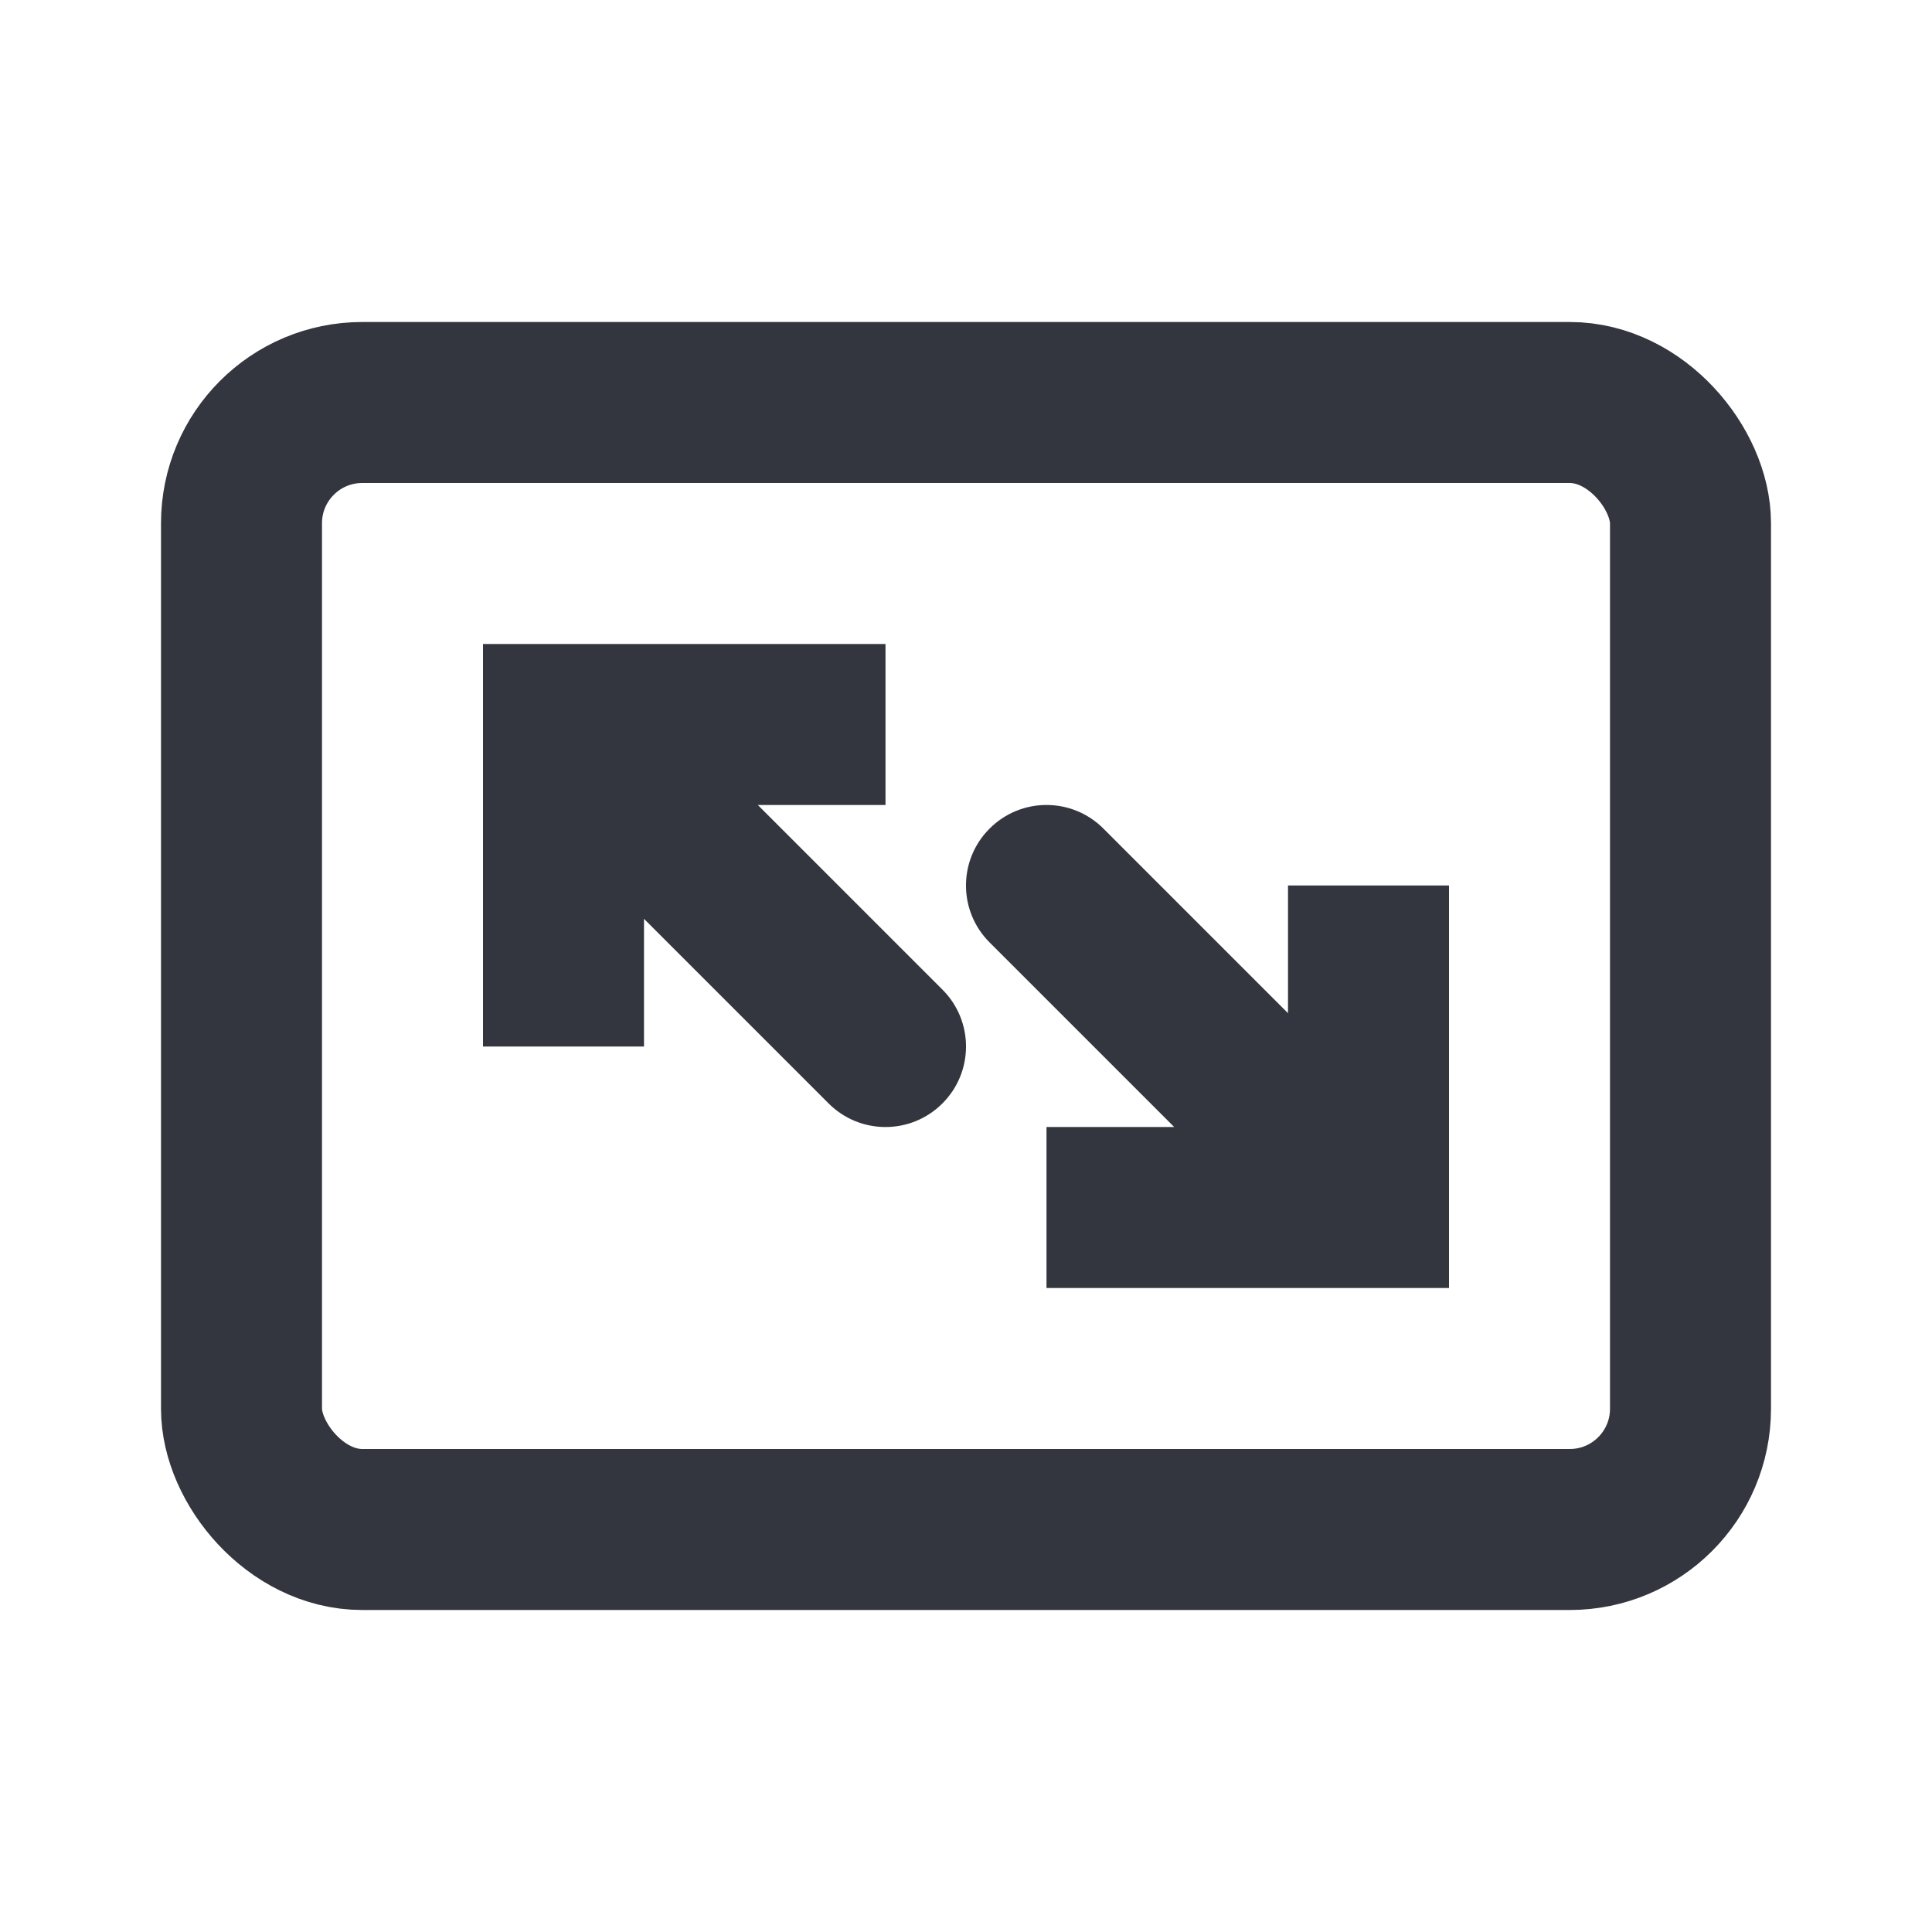
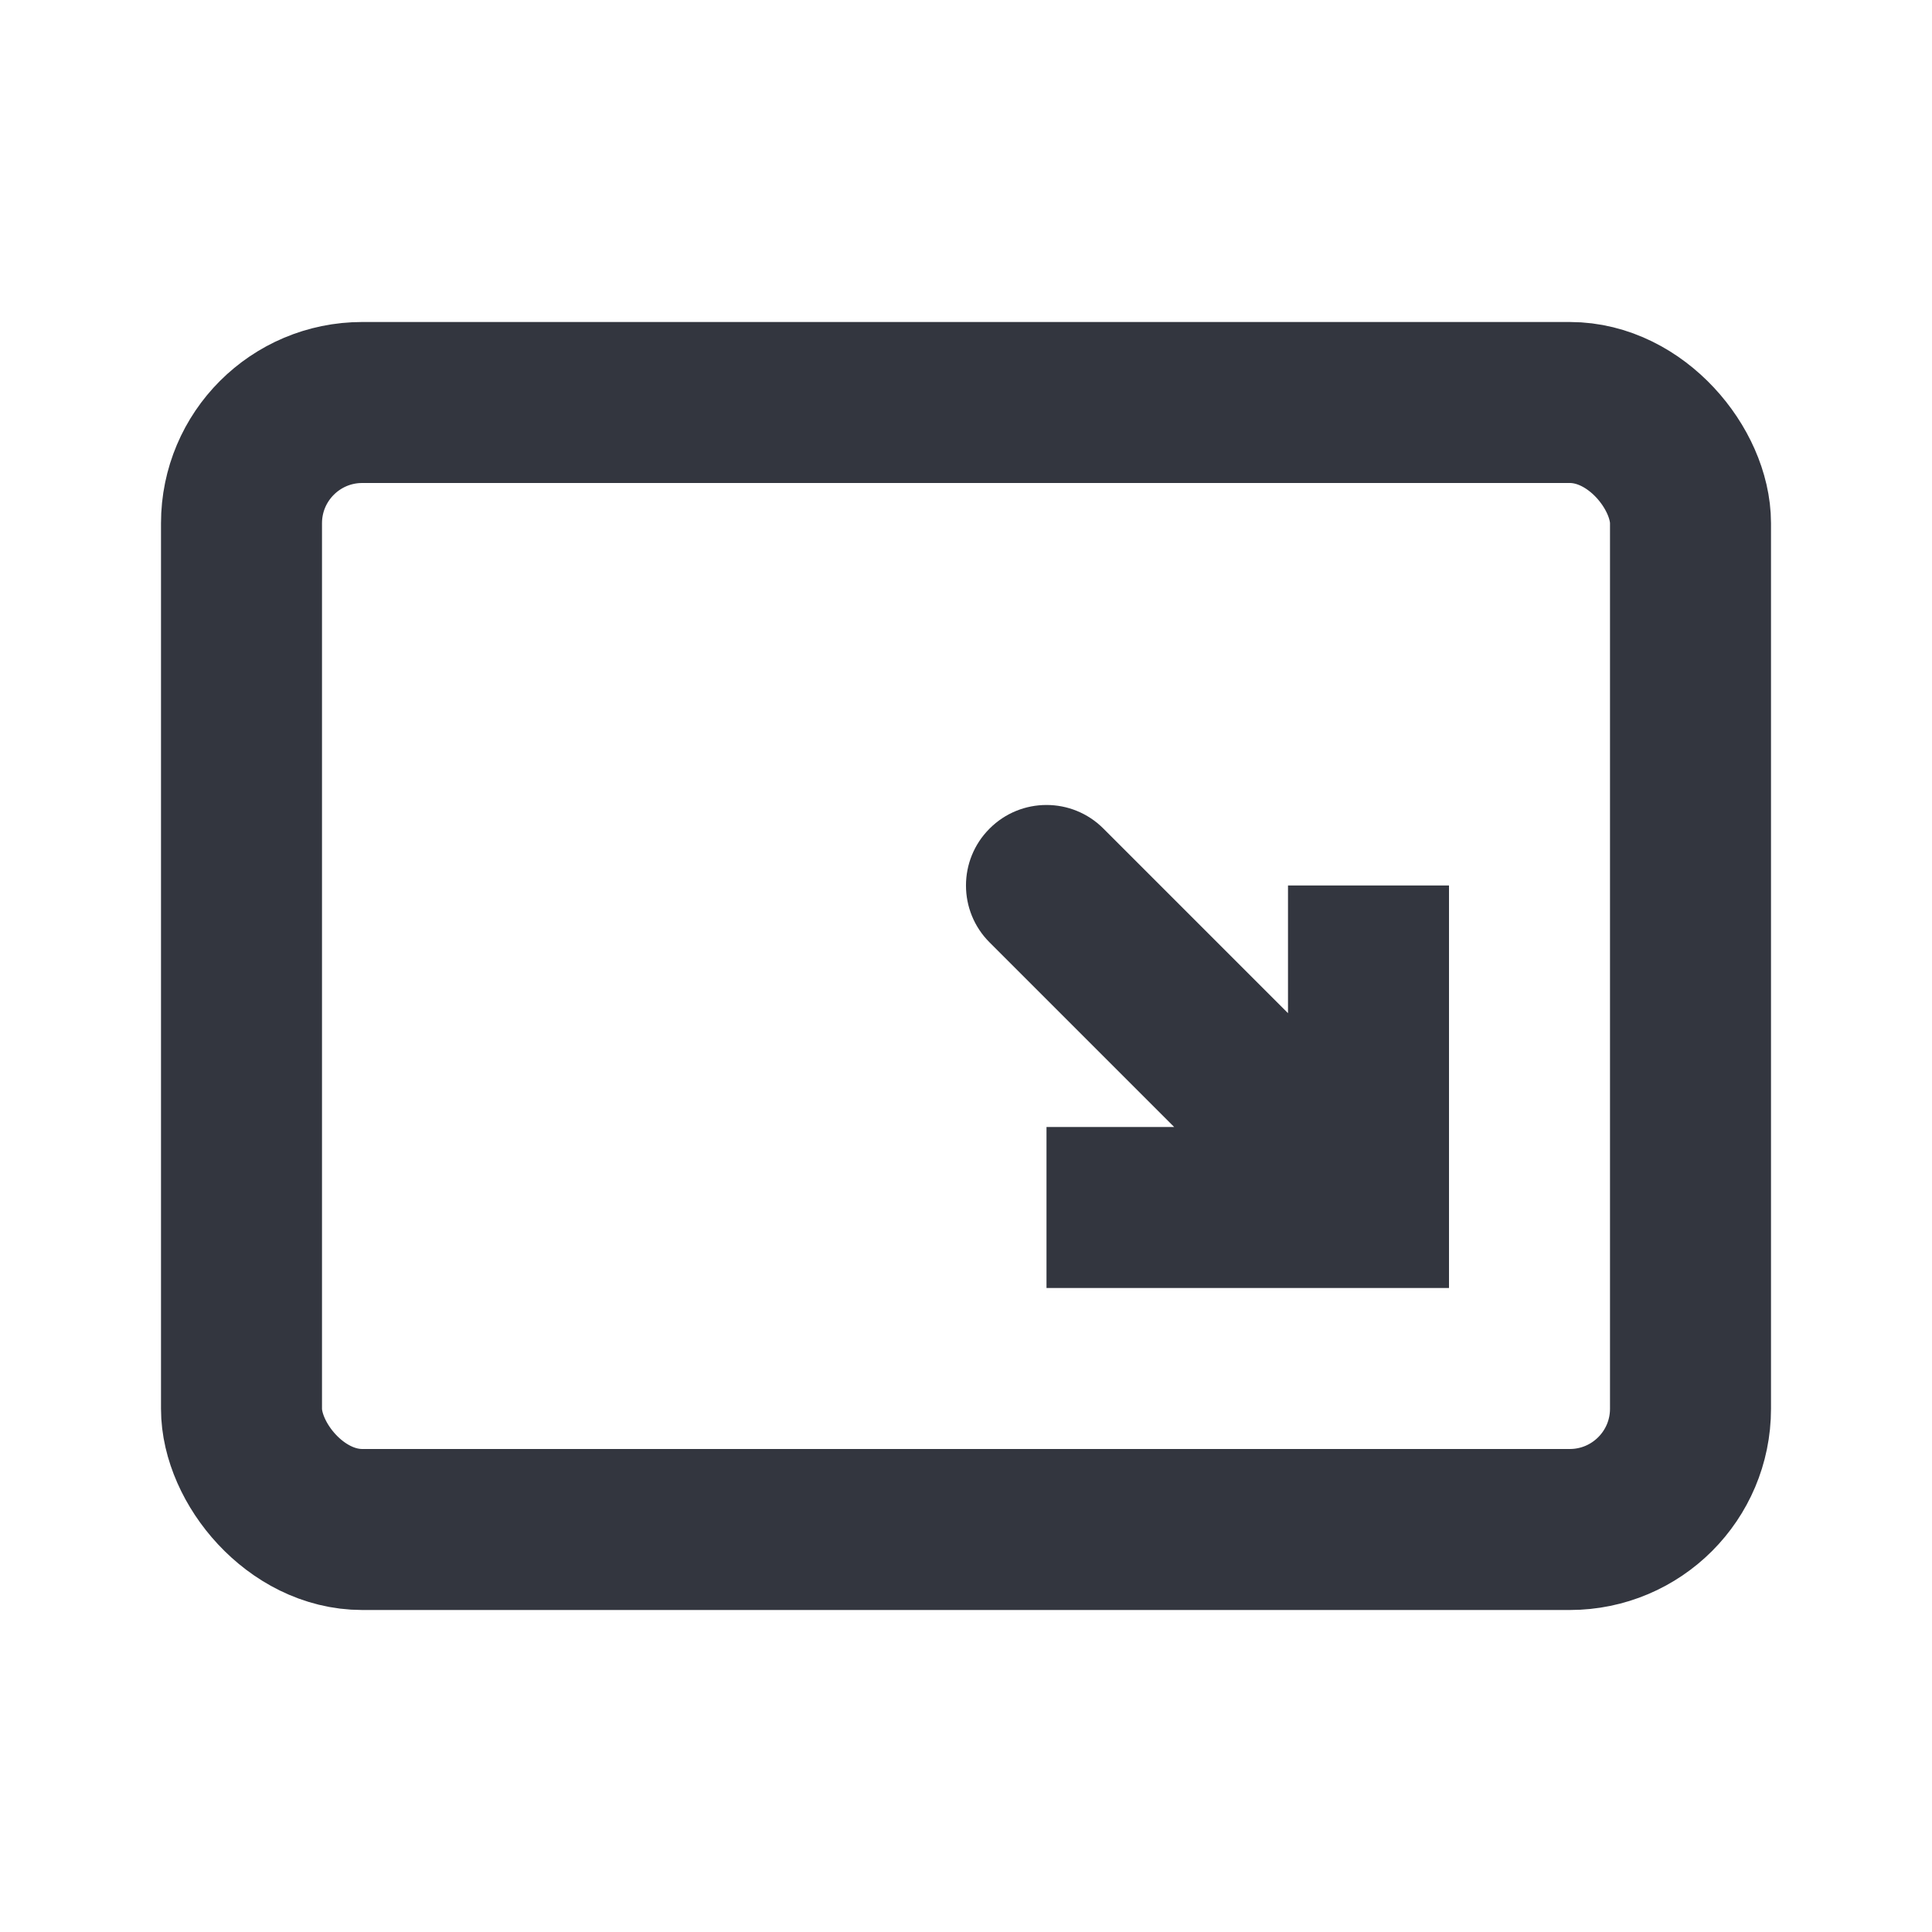
<svg xmlns="http://www.w3.org/2000/svg" width="800px" height="800px" viewBox="0 0 24 24" fill="none">
  <rect x="3" y="5" width="18" height="14" rx="1.5" stroke="#33363F" stroke-width="2" stroke-linecap="round" />
-   <path d="M7 9V8H6V9H7ZM10.293 13.707C10.683 14.098 11.317 14.098 11.707 13.707C12.098 13.317 12.098 12.683 11.707 12.293L10.293 13.707ZM8 13V9H6V13H8ZM7 10H11V8H7V10ZM6.293 9.707L10.293 13.707L11.707 12.293L7.707 8.293L6.293 9.707Z" fill="#33363F" />
  <path d="M17 15V16H18V15H17ZM13.707 10.293C13.317 9.902 12.683 9.902 12.293 10.293C11.902 10.683 11.902 11.317 12.293 11.707L13.707 10.293ZM16 11V15H18V11H16ZM17 14H13V16H17V14ZM17.707 14.293L13.707 10.293L12.293 11.707L16.293 15.707L17.707 14.293Z" fill="#33363F" />
</svg>